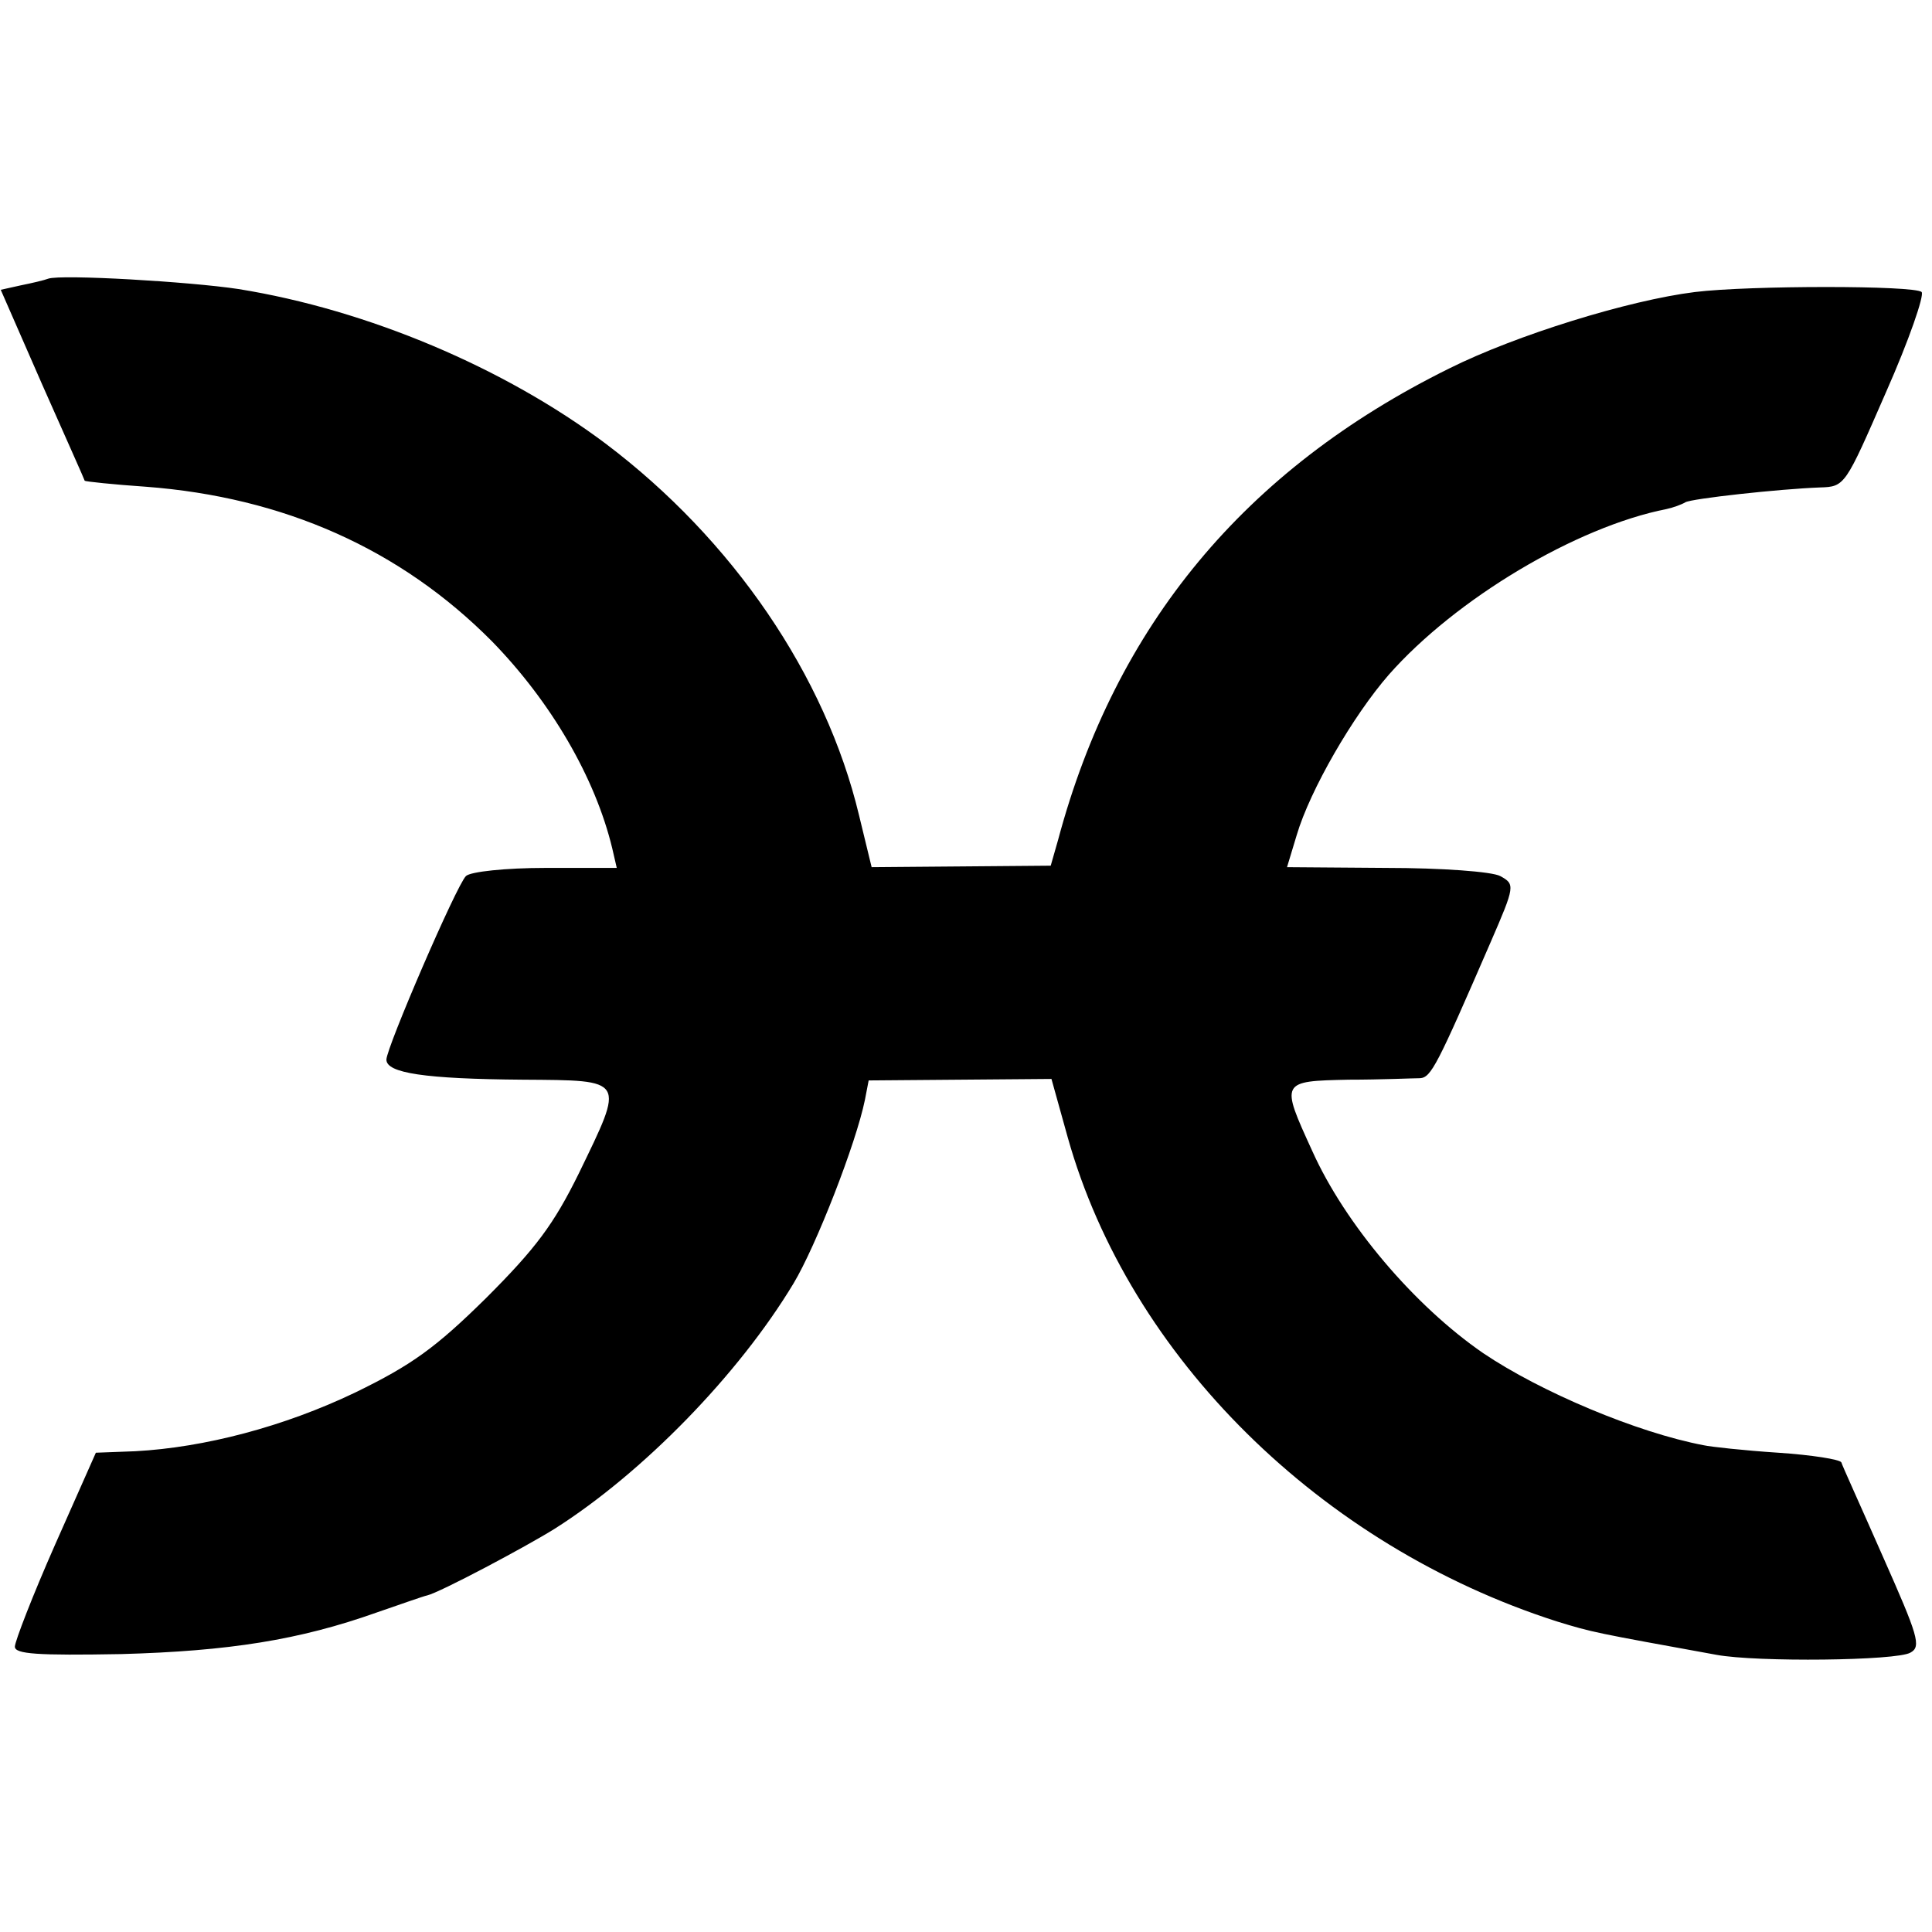
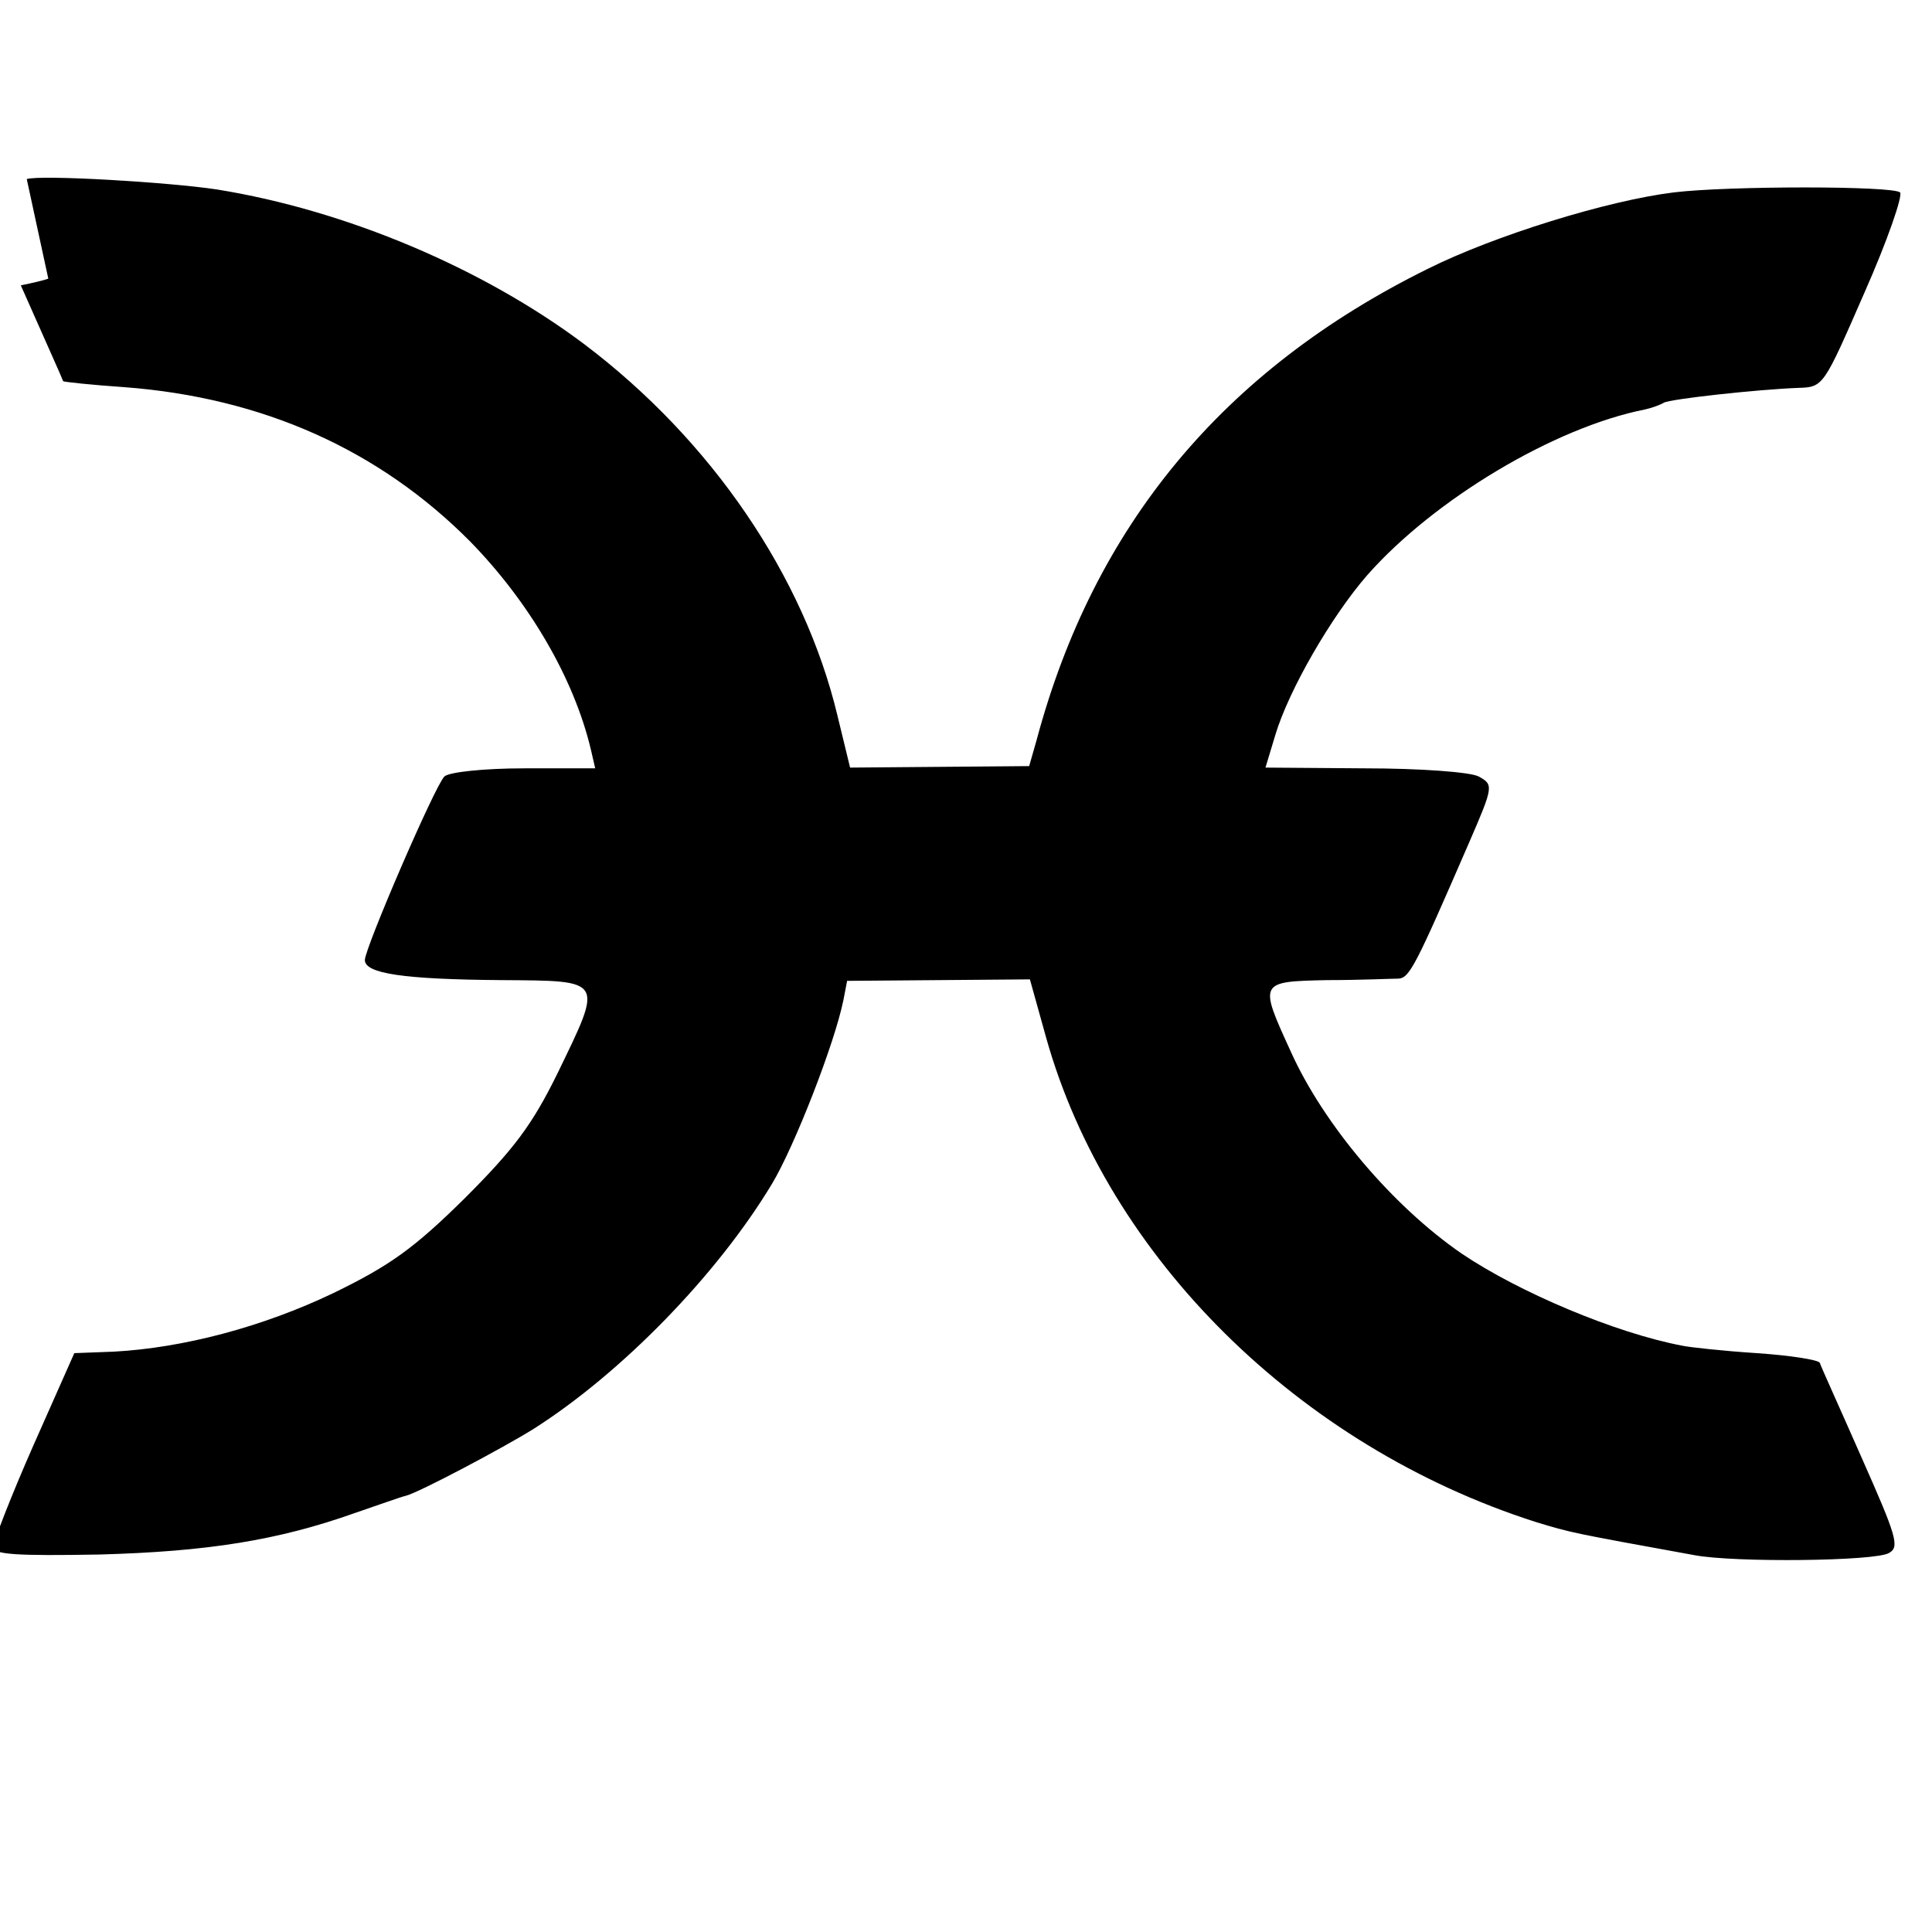
<svg xmlns="http://www.w3.org/2000/svg" version="1.0" width="260pt" height="260pt" viewBox="0 0 260 260" preserveAspectRatio="xMidYMid meet">
  <g transform="translate(0,260) scale(0.1,-0.1)" fill="#000000" stroke="none">
-     <path d="M65 2225 c-5 -2 -22 -6 -37 -9 l-27 -6 56 -128 c31 -70 57 -128 57 -129 1 -1 38 -5 82 -8 186 -14 343 -84 466 -208 79 -81 139 -183 162 -279 l6 -26 -96 0 c-53 0 -101 -5 -107 -11 -13 -13 -107 -231 -107 -247 0 -18 51 -26 184 -27 139 -1 137 2 75 -126 -34 -69 -58 -101 -125 -168 -68 -67 -100 -90 -176 -127 -96 -46 -203 -74 -296 -79 l-53 -2 -55 -124 c-30 -68 -54 -130 -54 -137 0 -10 30 -12 143 -10 145 4 240 19 344 56 32 11 63 22 68 23 17 4 132 65 172 90 118 75 247 207 321 330 30 50 84 188 96 247 l5 26 123 1 123 1 22 -79 c83 -295 340 -549 658 -651 49 -15 50 -15 215 -45 54 -10 243 -8 261 3 15 8 10 23 -37 129 -29 66 -55 123 -56 127 -2 4 -40 10 -85 13 -46 3 -91 8 -100 10 -90 17 -220 72 -297 124 -93 64 -186 174 -230 272 -43 94 -43 94 49 96 44 0 87 2 96 2 15 1 23 17 95 183 33 76 33 78 13 89 -11 6 -79 11 -154 11 l-133 1 13 43 c18 61 76 161 124 216 90 102 252 199 374 223 9 2 20 6 25 9 8 5 127 18 181 20 34 1 34 2 89 128 31 70 52 131 48 135 -9 9 -232 9 -305 0 -89 -11 -241 -58 -331 -103 -275 -136 -449 -346 -526 -634 l-10 -35 -120 -1 -121 -1 -17 70 c-45 188 -170 371 -341 500 -136 102 -320 180 -494 208 -66 10 -238 20 -256 14z" />
+     <path d="M65 2225 c-5 -2 -22 -6 -37 -9 c31 -70 57 -128 57 -129 1 -1 38 -5 82 -8 186 -14 343 -84 466 -208 79 -81 139 -183 162 -279 l6 -26 -96 0 c-53 0 -101 -5 -107 -11 -13 -13 -107 -231 -107 -247 0 -18 51 -26 184 -27 139 -1 137 2 75 -126 -34 -69 -58 -101 -125 -168 -68 -67 -100 -90 -176 -127 -96 -46 -203 -74 -296 -79 l-53 -2 -55 -124 c-30 -68 -54 -130 -54 -137 0 -10 30 -12 143 -10 145 4 240 19 344 56 32 11 63 22 68 23 17 4 132 65 172 90 118 75 247 207 321 330 30 50 84 188 96 247 l5 26 123 1 123 1 22 -79 c83 -295 340 -549 658 -651 49 -15 50 -15 215 -45 54 -10 243 -8 261 3 15 8 10 23 -37 129 -29 66 -55 123 -56 127 -2 4 -40 10 -85 13 -46 3 -91 8 -100 10 -90 17 -220 72 -297 124 -93 64 -186 174 -230 272 -43 94 -43 94 49 96 44 0 87 2 96 2 15 1 23 17 95 183 33 76 33 78 13 89 -11 6 -79 11 -154 11 l-133 1 13 43 c18 61 76 161 124 216 90 102 252 199 374 223 9 2 20 6 25 9 8 5 127 18 181 20 34 1 34 2 89 128 31 70 52 131 48 135 -9 9 -232 9 -305 0 -89 -11 -241 -58 -331 -103 -275 -136 -449 -346 -526 -634 l-10 -35 -120 -1 -121 -1 -17 70 c-45 188 -170 371 -341 500 -136 102 -320 180 -494 208 -66 10 -238 20 -256 14z" />
  </g>
</svg>